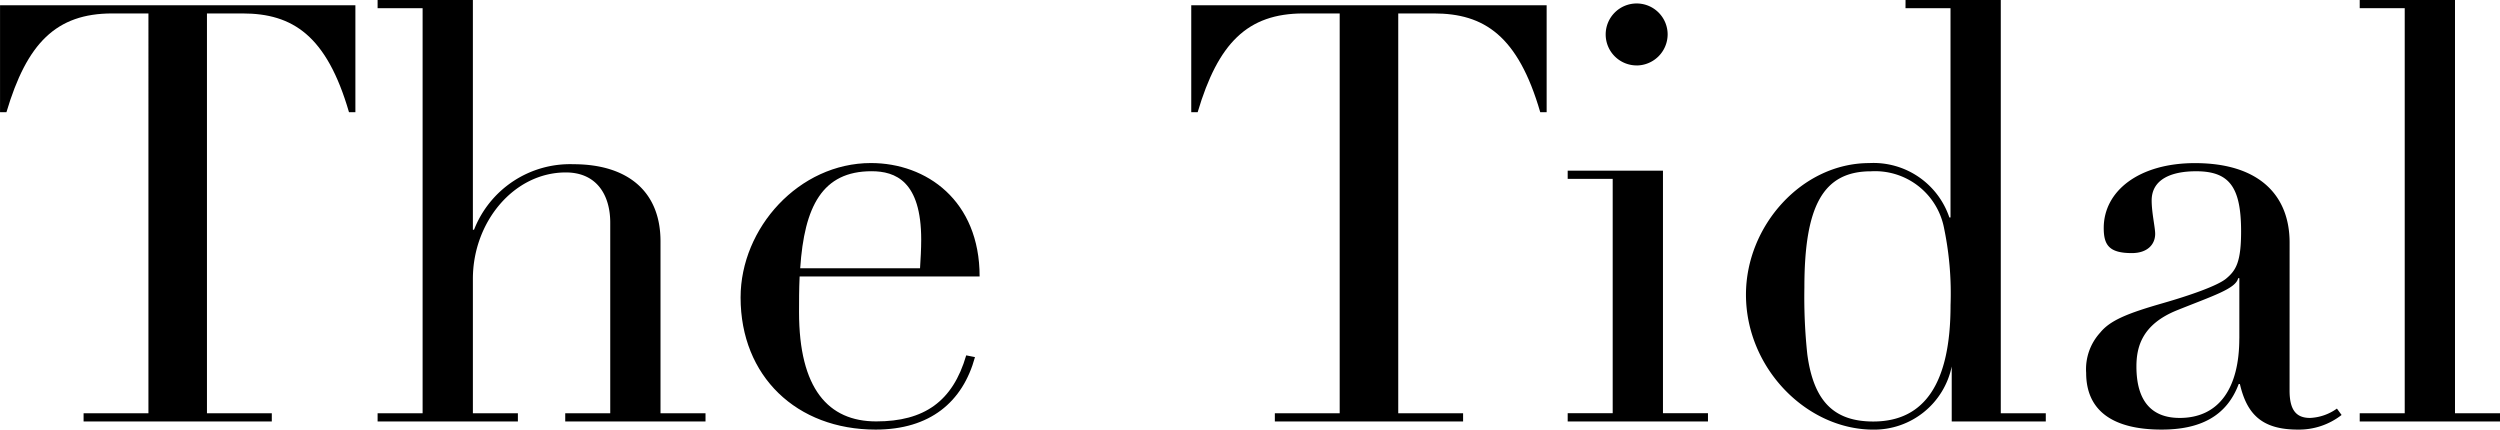
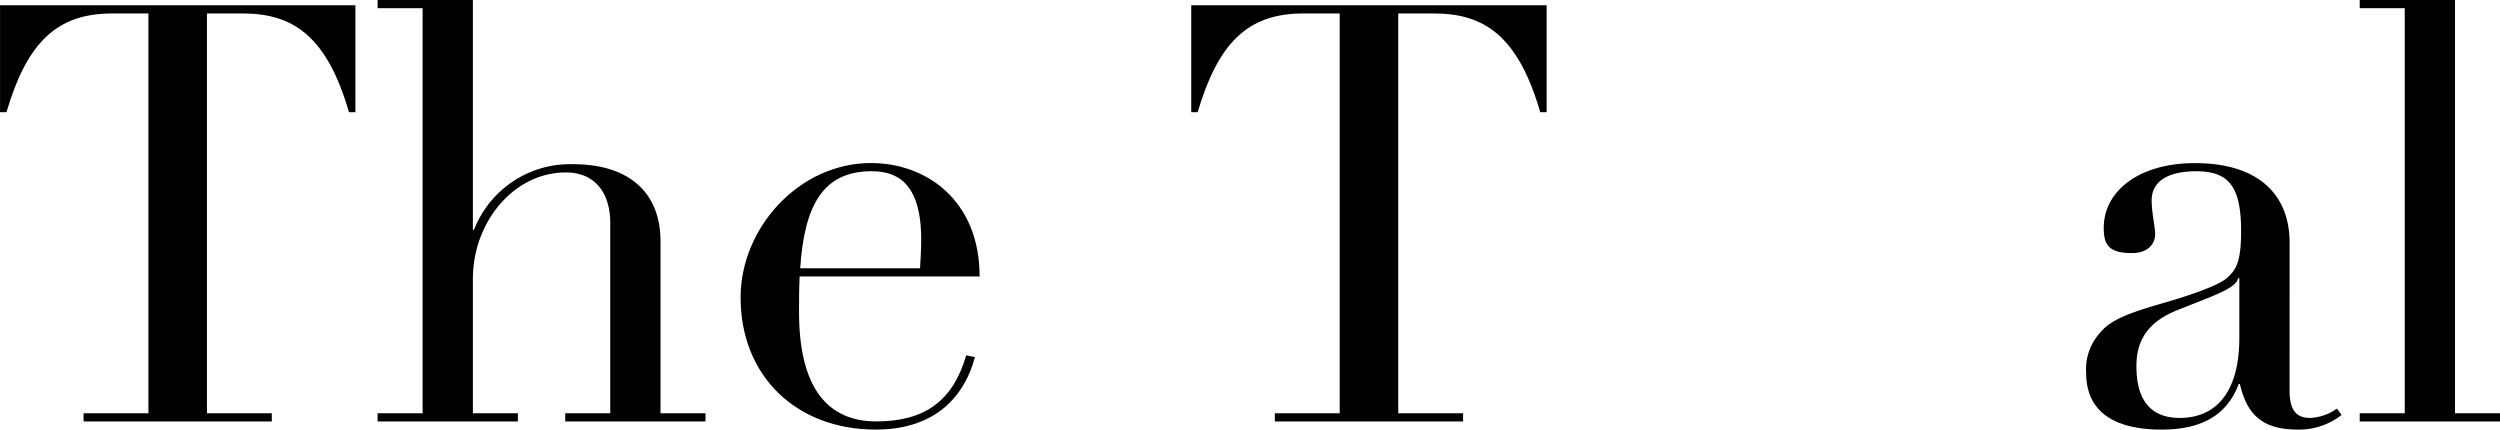
<svg xmlns="http://www.w3.org/2000/svg" width="273.728" height="47.04" viewBox="0 0 273.728 47.04">
  <g id="レイヤー_1" transform="translate(-3.04 -22.68)">
    <g id="グループ_4283" data-name="グループ 4283">
      <path id="パス_9949" data-name="パス 9949" d="M3.04,11.64H41.952V23.352h-.7C38.816,14.968,35.1,12.536,29.6,12.536H25.7V56.312h7.1v.9H12.192v-.9h7.1V12.536H15.328c-6.144,0-9.344,3.264-11.584,10.816h-.7V11.64Z" transform="translate(0 11.616)" />
      <path id="パス_9950" data-name="パス 9950" d="M54.72,10.92H65.152V36.072h.128A11.285,11.285,0,0,1,76.16,28.9c5.824,0,9.536,2.88,9.536,8.448V56.168h4.928v.9H75.264v-.9h4.928V35.3c0-3.008-1.472-5.5-4.864-5.5-5.7,0-10.176,5.44-10.176,11.648v14.72H70.08v.9H54.72v-.9h4.928V11.816H54.72v-.9Z" transform="translate(-10.336 11.76)" />
      <path id="パス_9951" data-name="パス 9951" d="M110.864,45.656c-.064,1.408-.064,2.688-.064,3.9,0,8.384,3.2,11.968,8.448,11.968s8.384-2.176,9.856-7.232l.96.192c-1.344,4.928-4.928,7.936-10.88,7.936-8.64,0-14.784-5.824-14.784-14.464,0-7.616,6.4-14.72,14.272-14.72,6.08,0,11.9,4.1,11.9,12.416H110.864Zm13.184-.9c.064-1.024.128-2.112.128-3.136,0-6.4-2.816-7.488-5.44-7.488-5.376,0-7.36,3.84-7.808,10.624Z" transform="translate(-20.272 7.296)" />
      <path id="パス_9952" data-name="パス 9952" d="M166.08,11.64h38.912V23.352h-.7c-2.432-8.384-6.144-10.816-11.648-10.816h-3.9V56.312h7.1v.9H175.232v-.9h7.1V12.536h-3.968c-6.144,0-9.344,3.264-11.584,10.816h-.7Z" transform="translate(-32.608 11.616)" />
-       <path id="パス_9953" data-name="パス 9953" d="M217.6,29.7h10.432v26.56h4.928v.9H217.6v-.9h4.928V30.6H217.6v-.9Zm7.552-11.52a3.392,3.392,0,1,1,3.392-3.392A3.414,3.414,0,0,1,225.152,18.184Z" transform="translate(-42.912 11.664)" />
-       <path id="パス_9954" data-name="パス 9954" d="M259.472,10.92H269.9V56.168h4.928v.9h-10.3V51.048a8.674,8.674,0,0,1-8.576,6.912c-7.3,0-13.952-6.72-13.952-14.784,0-7.552,6.144-14.4,13.5-14.4a8.762,8.762,0,0,1,8.768,5.952h.128V11.816h-4.928ZM264.4,44.328a35.138,35.138,0,0,0-.768-8.7,7.685,7.685,0,0,0-7.936-5.952c-5.248,0-7.3,3.776-7.3,12.736a59.186,59.186,0,0,0,.32,7.3c.7,5.248,3.008,7.36,7.232,7.36C261.584,57.064,264.4,52.84,264.4,44.328Z" transform="translate(-47.792 11.76)" />
      <path id="パス_9955" data-name="パス 9955" d="M310.832,58.136c0,2.112.7,3.008,2.24,3.008a5.458,5.458,0,0,0,2.944-1.024l.512.7a7.586,7.586,0,0,1-4.8,1.6c-3.9,0-5.568-1.664-6.336-4.992h-.128c-1.344,3.584-4.288,4.992-8.448,4.992-5.312,0-8.256-2.048-8.256-6.208A5.932,5.932,0,0,1,290.1,51.8c1.088-1.344,3.008-2.112,6.784-3.2,3.136-.9,6.016-1.92,6.976-2.688,1.088-.9,1.664-1.792,1.664-5.184,0-4.864-1.28-6.592-4.928-6.592-2.752,0-4.864.9-4.864,3.2,0,1.344.384,2.944.384,3.648,0,1.152-.832,2.112-2.56,2.112-2.5,0-3.072-.9-3.072-2.752,0-4.032,3.84-7.1,9.984-7.1,7.1,0,10.368,3.584,10.368,8.7Zm-5.5-5.7V45.848H305.2c-.256,1.152-2.752,1.92-6.72,3.52-3.776,1.536-4.416,3.968-4.416,6.144,0,3.712,1.6,5.632,4.736,5.632,4.352,0,6.528-3.328,6.528-8.7Z" transform="translate(-57.104 7.296)" />
      <path id="パス_9956" data-name="パス 9956" d="M326,10.92h10.432V56.168h4.928v.9H326v-.9h4.928V11.816H326Z" transform="translate(-64.592 11.76)" />
    </g>
  </g>
</svg>